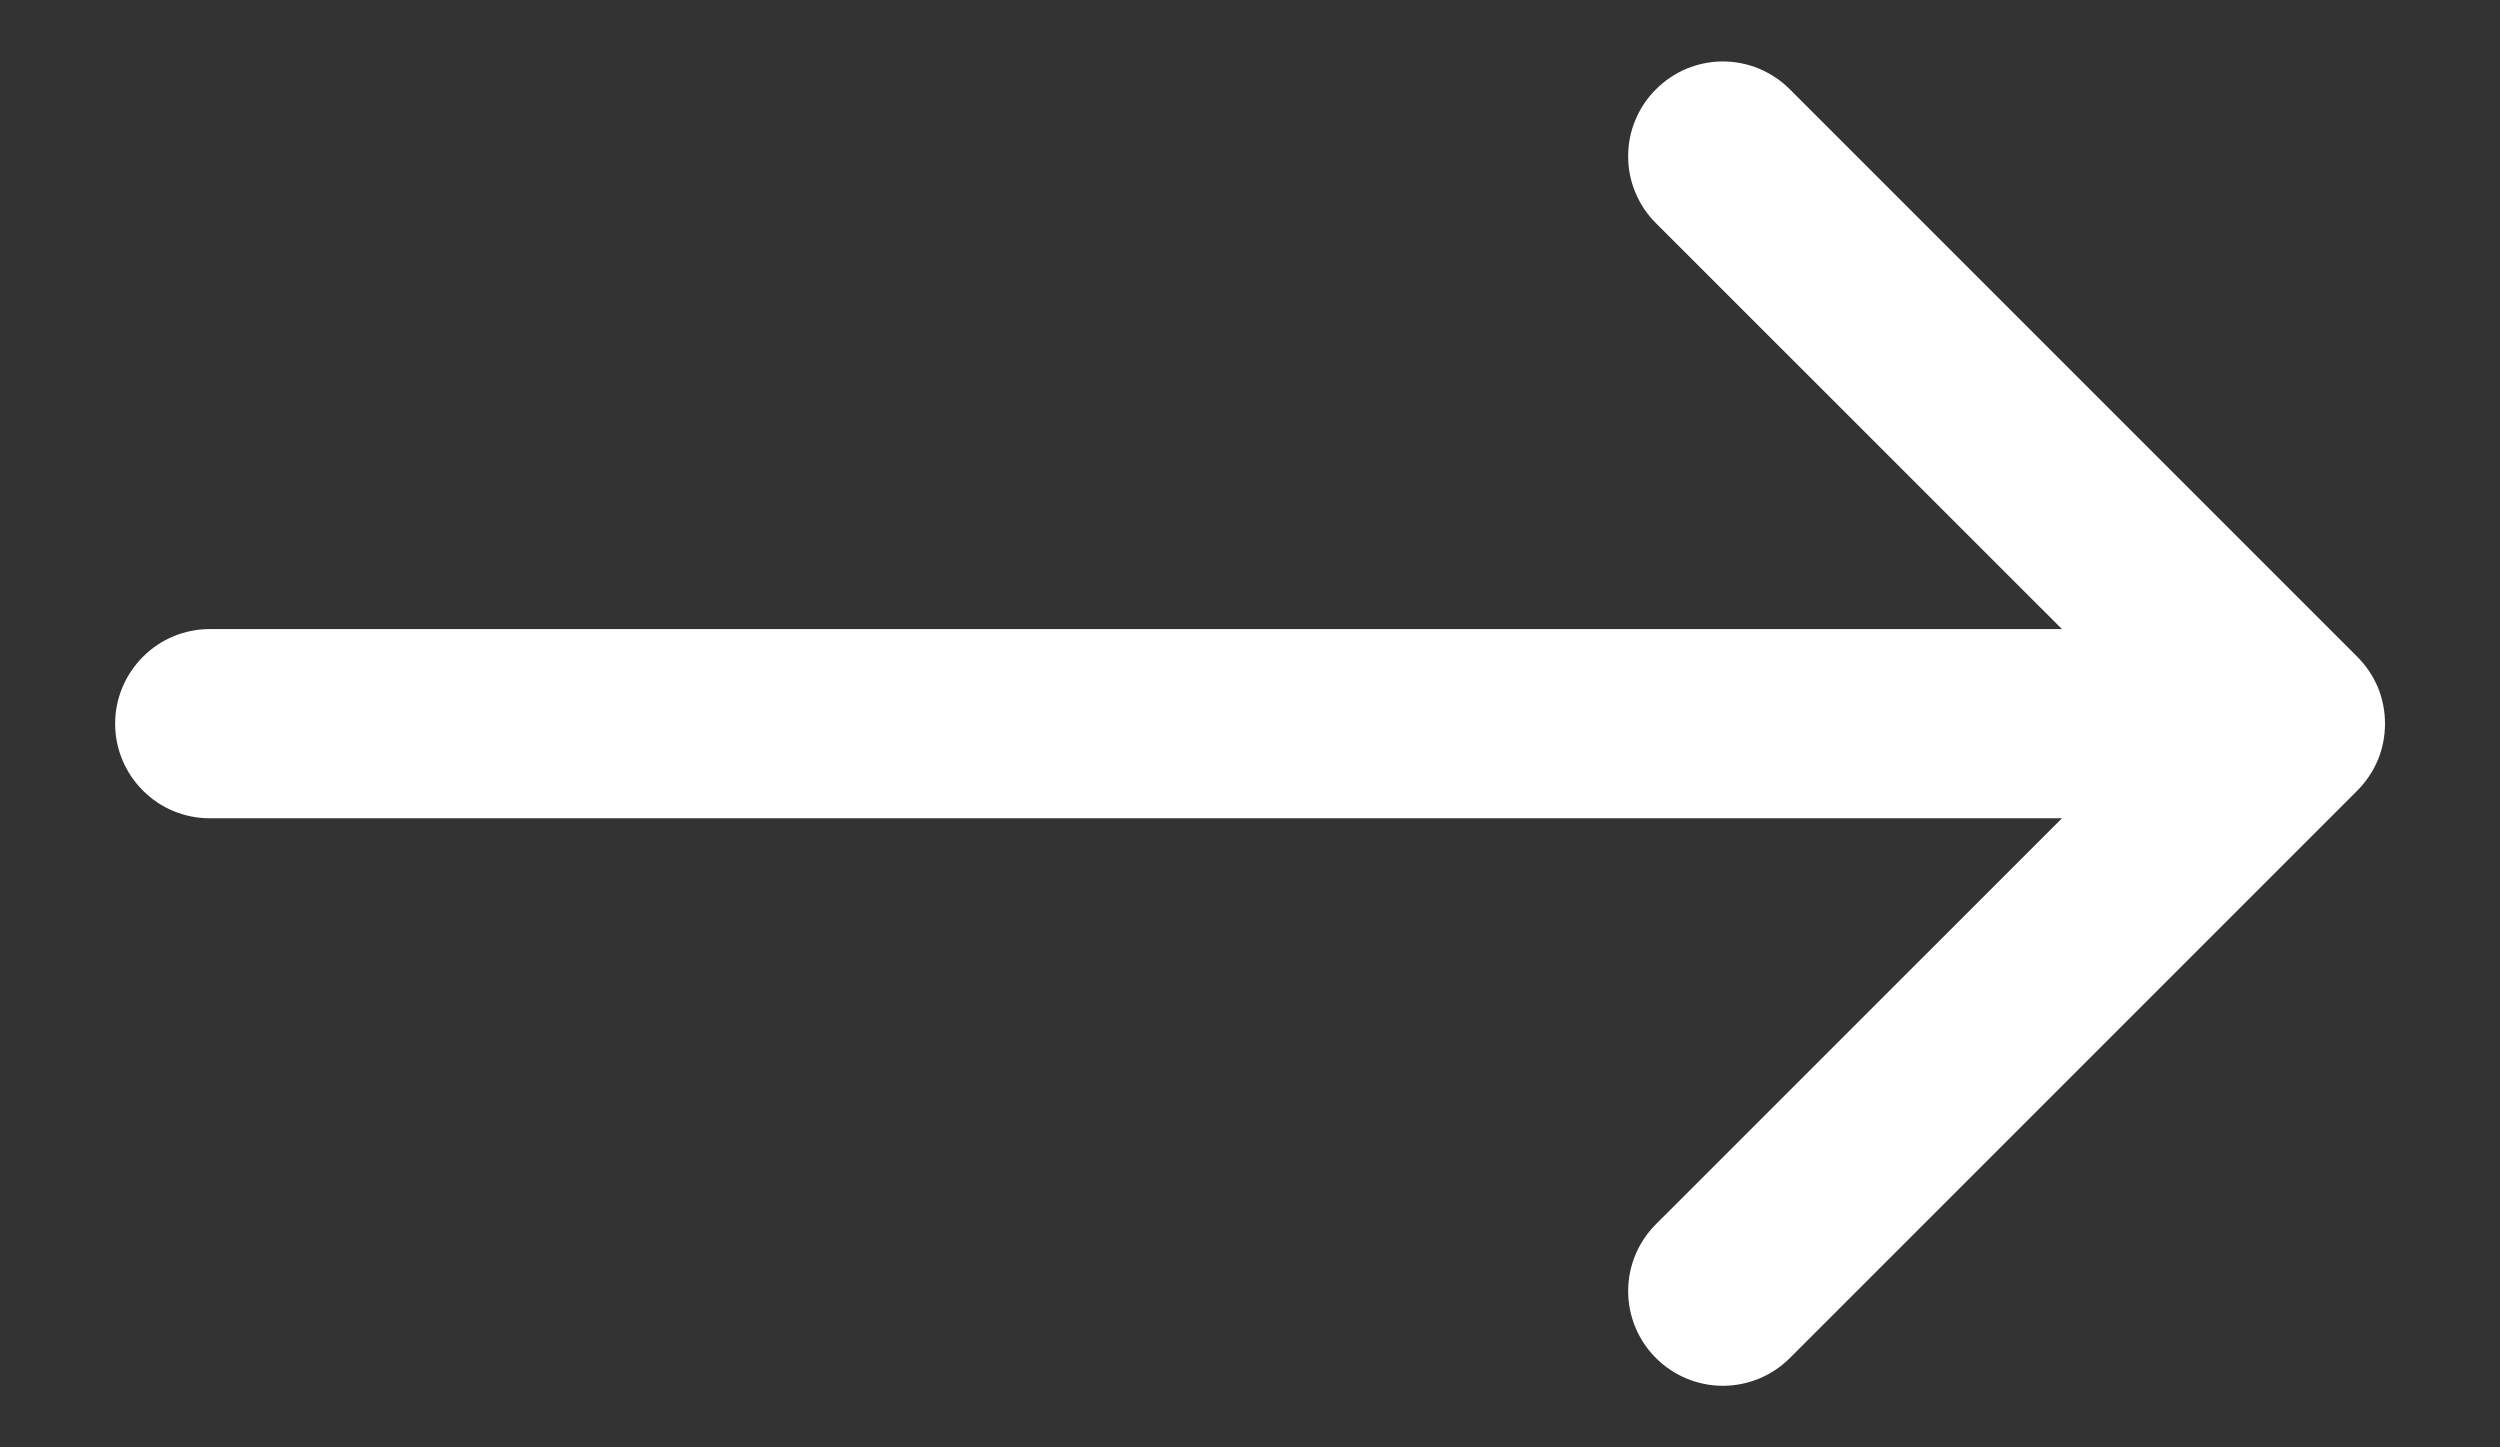
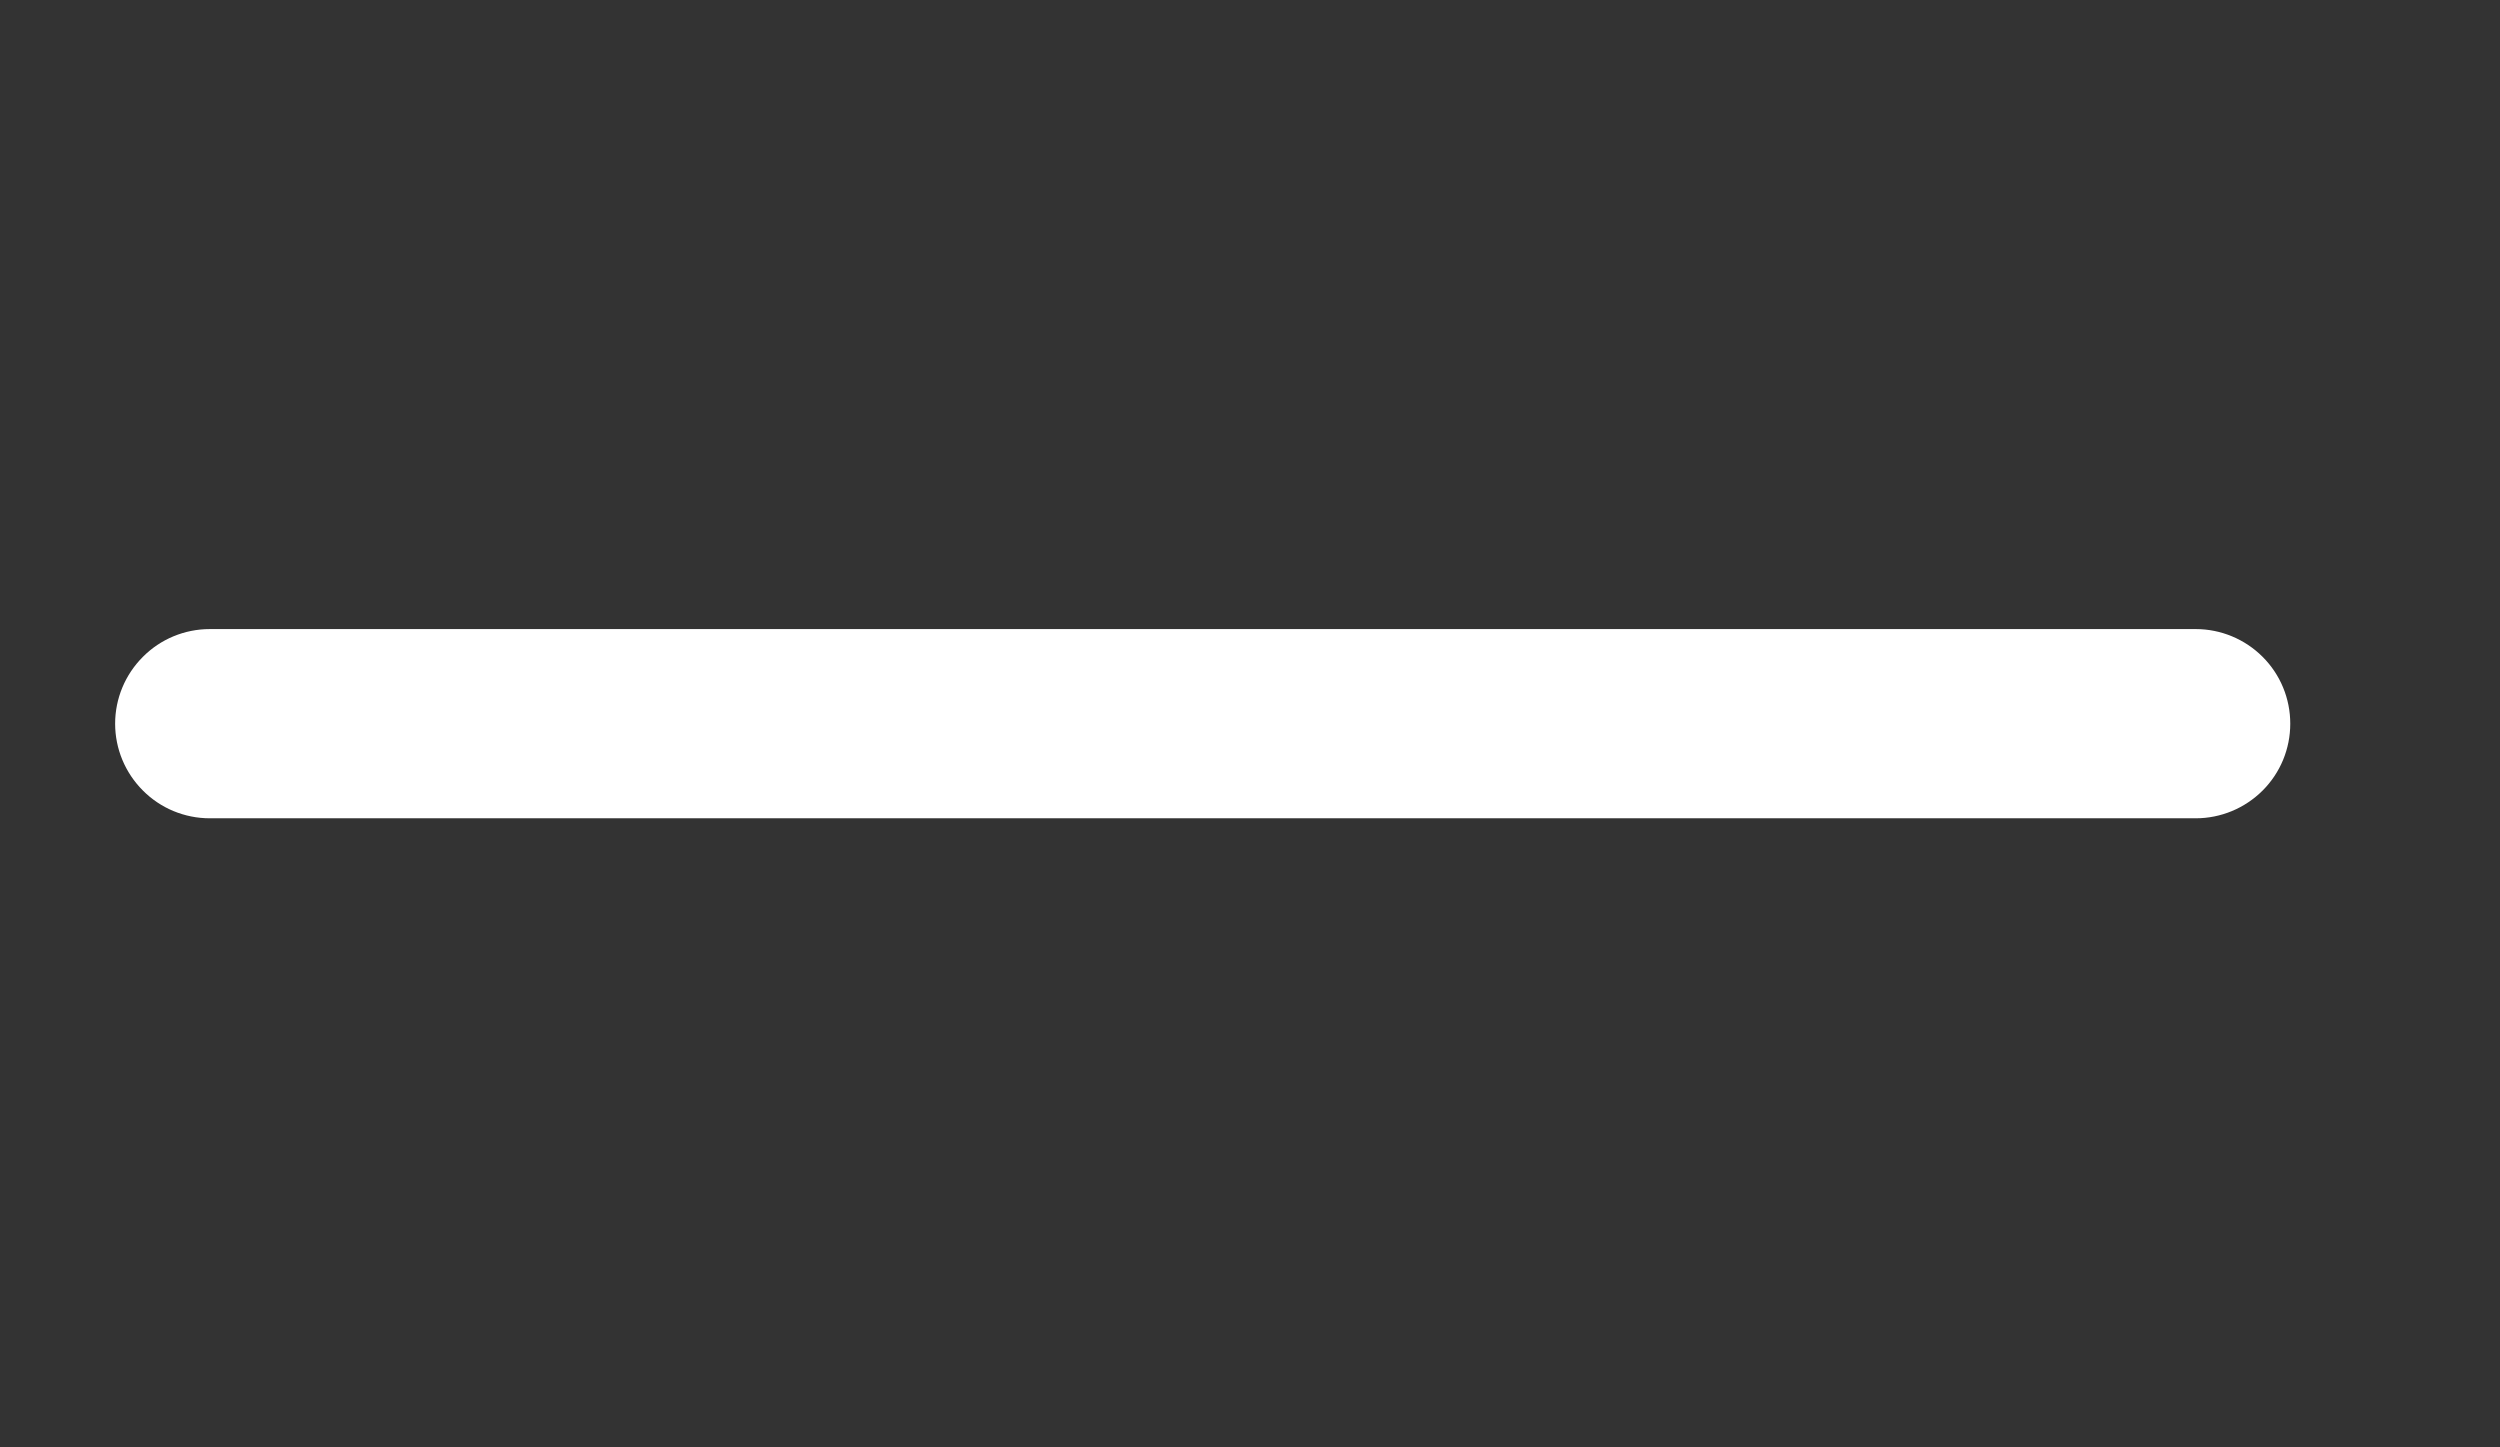
<svg xmlns="http://www.w3.org/2000/svg" width="19" height="11" viewBox="0 0 19 11" fill="none">
  <rect x="0" y="0" width="19" height="11" fill="#333333" stroke="none" />
-   <path fill-rule="evenodd" clip-rule="evenodd" d="M12.585 0.679C12.652 0.612 12.731 0.559 12.818 0.522C12.906 0.486 12.999 0.467 13.094 0.467C13.188 0.467 13.282 0.486 13.369 0.522C13.457 0.559 13.536 0.612 13.603 0.679L17.915 4.991C17.982 5.058 18.035 5.137 18.072 5.224C18.108 5.312 18.126 5.405 18.126 5.5C18.126 5.594 18.108 5.688 18.072 5.775C18.035 5.863 17.982 5.942 17.915 6.009L13.603 10.321C13.468 10.456 13.285 10.532 13.094 10.532C12.903 10.532 12.72 10.456 12.585 10.321C12.45 10.186 12.374 10.003 12.374 9.812C12.374 9.622 12.45 9.439 12.585 9.304L16.39 5.5L12.585 1.696C12.518 1.63 12.465 1.55 12.429 1.463C12.392 1.376 12.374 1.282 12.374 1.187C12.374 1.093 12.392 0.999 12.429 0.912C12.465 0.825 12.518 0.745 12.585 0.679Z" fill="white" />
  <path fill-rule="evenodd" clip-rule="evenodd" d="M0.875 5.5C0.875 5.309 0.951 5.127 1.086 4.992C1.22 4.857 1.403 4.781 1.594 4.781H16.688C16.878 4.781 17.061 4.857 17.196 4.992C17.331 5.127 17.406 5.309 17.406 5.5C17.406 5.691 17.331 5.873 17.196 6.008C17.061 6.143 16.878 6.219 16.688 6.219H1.594C1.403 6.219 1.22 6.143 1.086 6.008C0.951 5.873 0.875 5.691 0.875 5.5Z" fill="white" />
</svg>